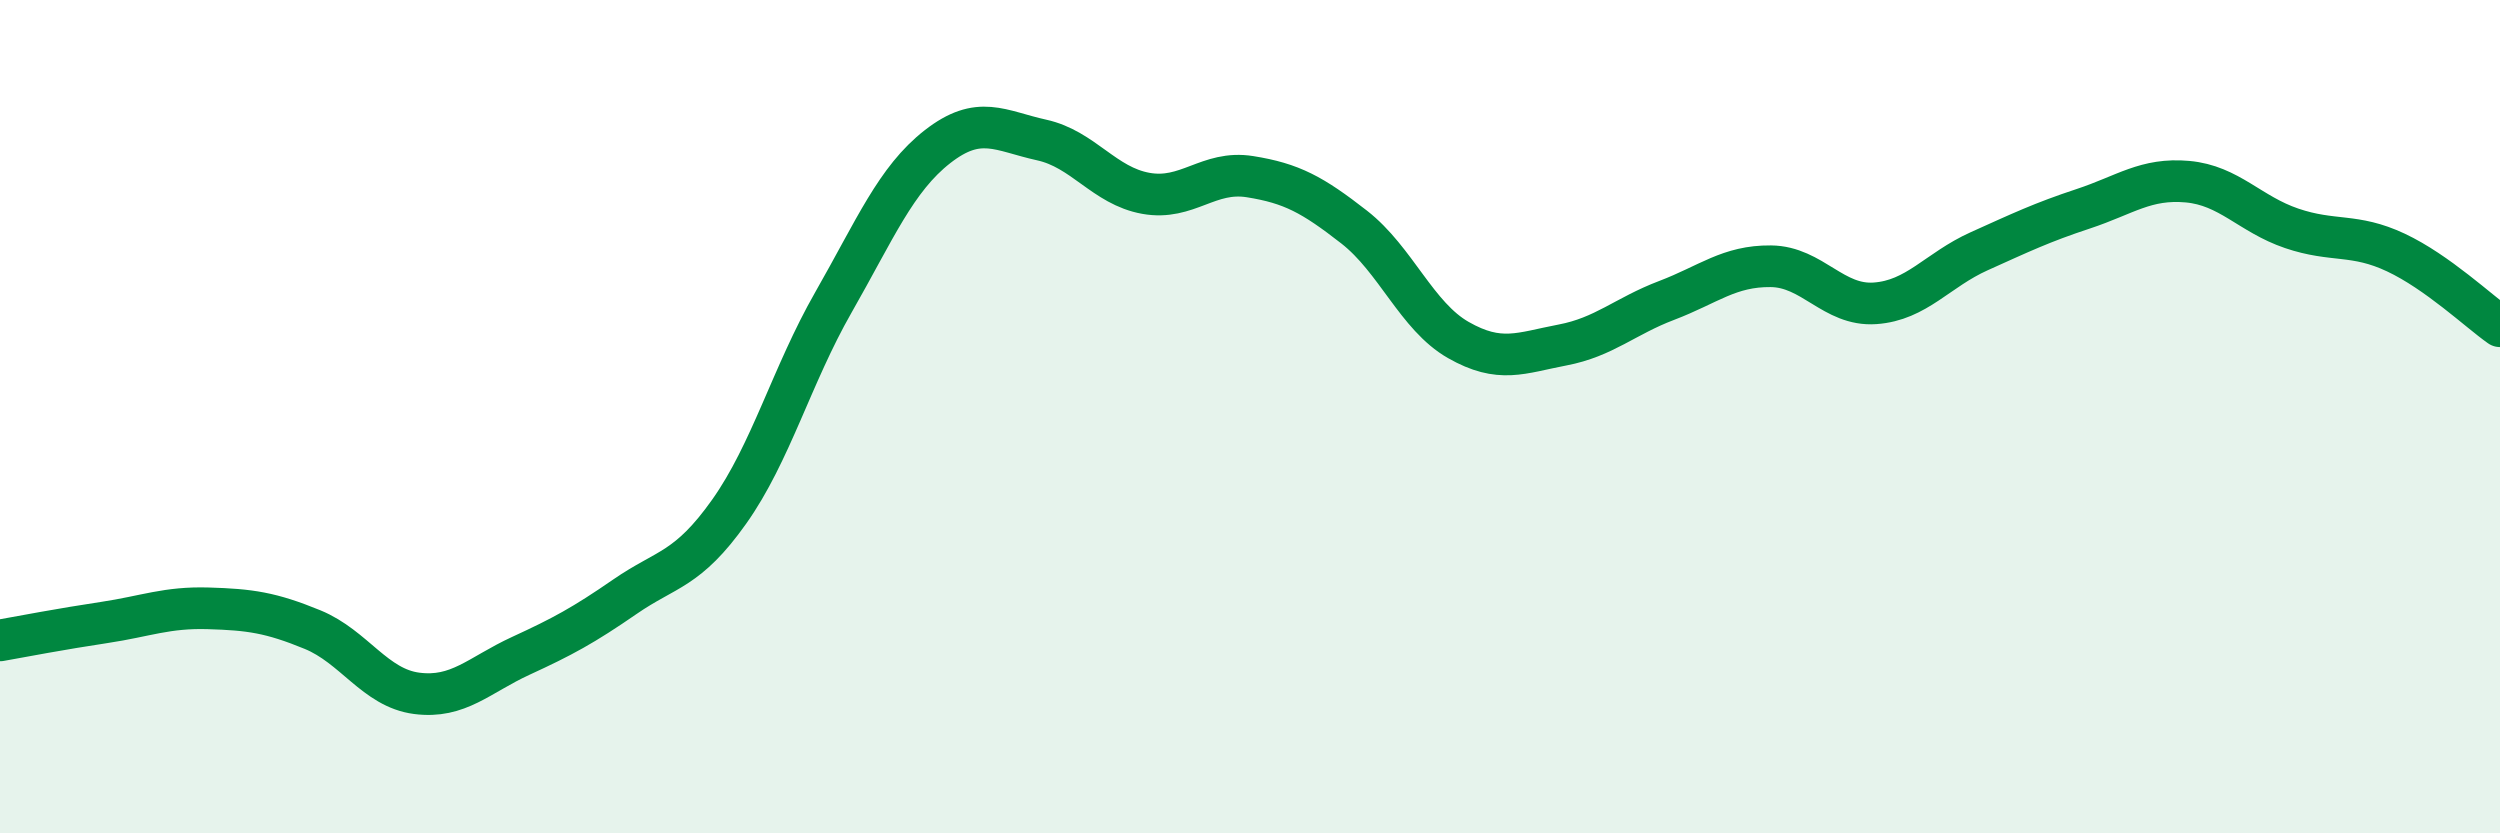
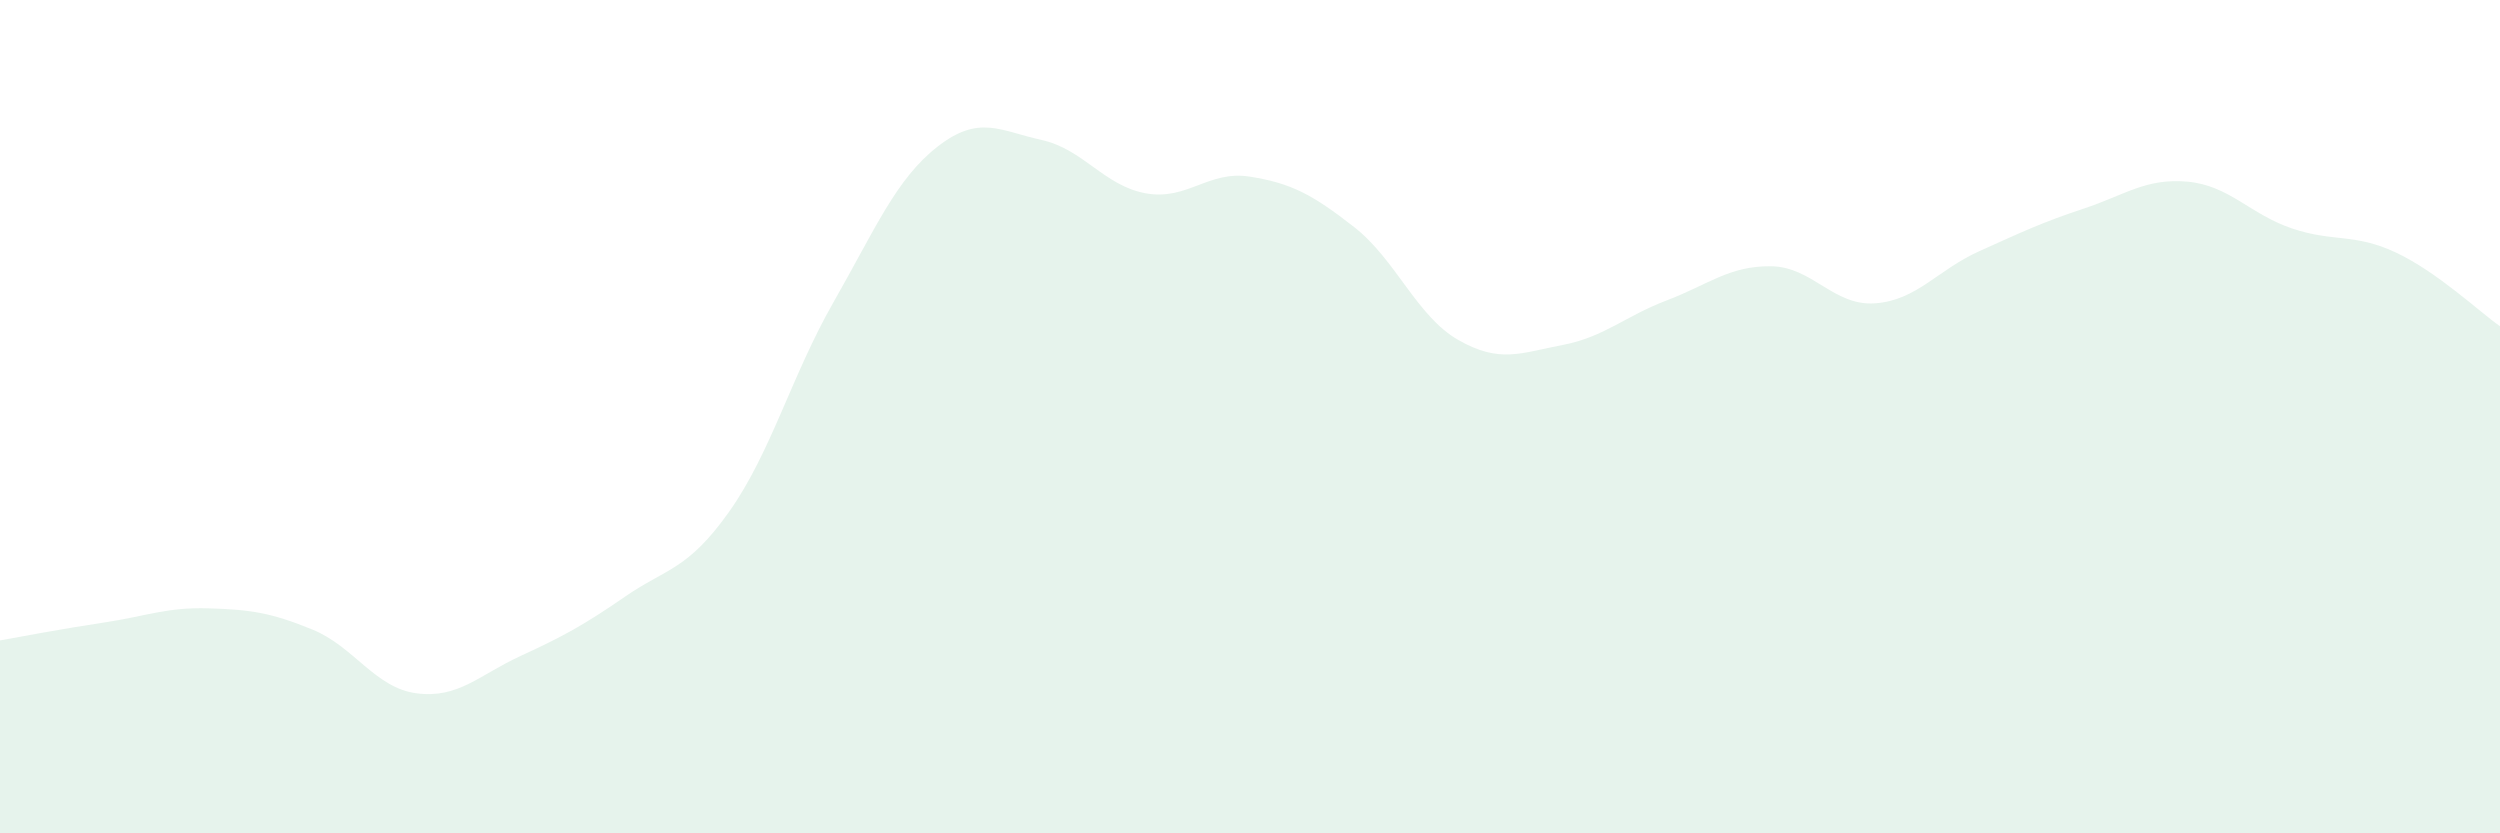
<svg xmlns="http://www.w3.org/2000/svg" width="60" height="20" viewBox="0 0 60 20">
  <path d="M 0,15.37 C 0.5,15.28 1.5,15.09 2.5,14.94 C 3.5,14.79 4,14.57 5,14.6 C 6,14.63 6.5,14.7 7.5,15.11 C 8.5,15.52 9,16.51 10,16.64 C 11,16.77 11.5,16.2 12.5,15.74 C 13.5,15.28 14,15.01 15,14.32 C 16,13.63 16.5,13.69 17.5,12.28 C 18.5,10.87 19,9.01 20,7.26 C 21,5.51 21.5,4.3 22.5,3.52 C 23.5,2.74 24,3.14 25,3.36 C 26,3.58 26.5,4.46 27.5,4.64 C 28.5,4.82 29,4.08 30,4.24 C 31,4.4 31.5,4.67 32.5,5.45 C 33.5,6.23 34,7.59 35,8.16 C 36,8.73 36.5,8.47 37.5,8.28 C 38.5,8.09 39,7.59 40,7.21 C 41,6.83 41.5,6.38 42.5,6.39 C 43.5,6.4 44,7.35 45,7.28 C 46,7.21 46.5,6.48 47.5,6.03 C 48.5,5.58 49,5.34 50,5.01 C 51,4.68 51.5,4.27 52.5,4.36 C 53.5,4.45 54,5.14 55,5.48 C 56,5.82 56.5,5.59 57.5,6.06 C 58.5,6.53 59.5,7.48 60,7.83L60 20L0 20Z" fill="#008740" opacity="0.1" stroke-linecap="round" stroke-linejoin="round" />
-   <path d="M 0,15.37 C 0.5,15.28 1.5,15.09 2.5,14.94 C 3.5,14.79 4,14.57 5,14.6 C 6,14.63 6.5,14.7 7.5,15.11 C 8.5,15.52 9,16.51 10,16.64 C 11,16.77 11.5,16.2 12.5,15.74 C 13.5,15.28 14,15.01 15,14.32 C 16,13.63 16.5,13.69 17.5,12.28 C 18.5,10.87 19,9.01 20,7.26 C 21,5.51 21.5,4.3 22.5,3.52 C 23.5,2.74 24,3.14 25,3.36 C 26,3.58 26.5,4.46 27.5,4.64 C 28.5,4.82 29,4.08 30,4.24 C 31,4.4 31.5,4.67 32.5,5.45 C 33.5,6.23 34,7.59 35,8.16 C 36,8.73 36.5,8.47 37.5,8.28 C 38.5,8.09 39,7.59 40,7.21 C 41,6.83 41.5,6.38 42.5,6.39 C 43.5,6.4 44,7.35 45,7.28 C 46,7.21 46.5,6.48 47.5,6.03 C 48.5,5.58 49,5.34 50,5.01 C 51,4.68 51.5,4.27 52.5,4.36 C 53.5,4.45 54,5.14 55,5.48 C 56,5.82 56.5,5.59 57.5,6.06 C 58.5,6.53 59.5,7.48 60,7.83" stroke="#008740" stroke-width="1" fill="none" stroke-linecap="round" stroke-linejoin="round" />
</svg>